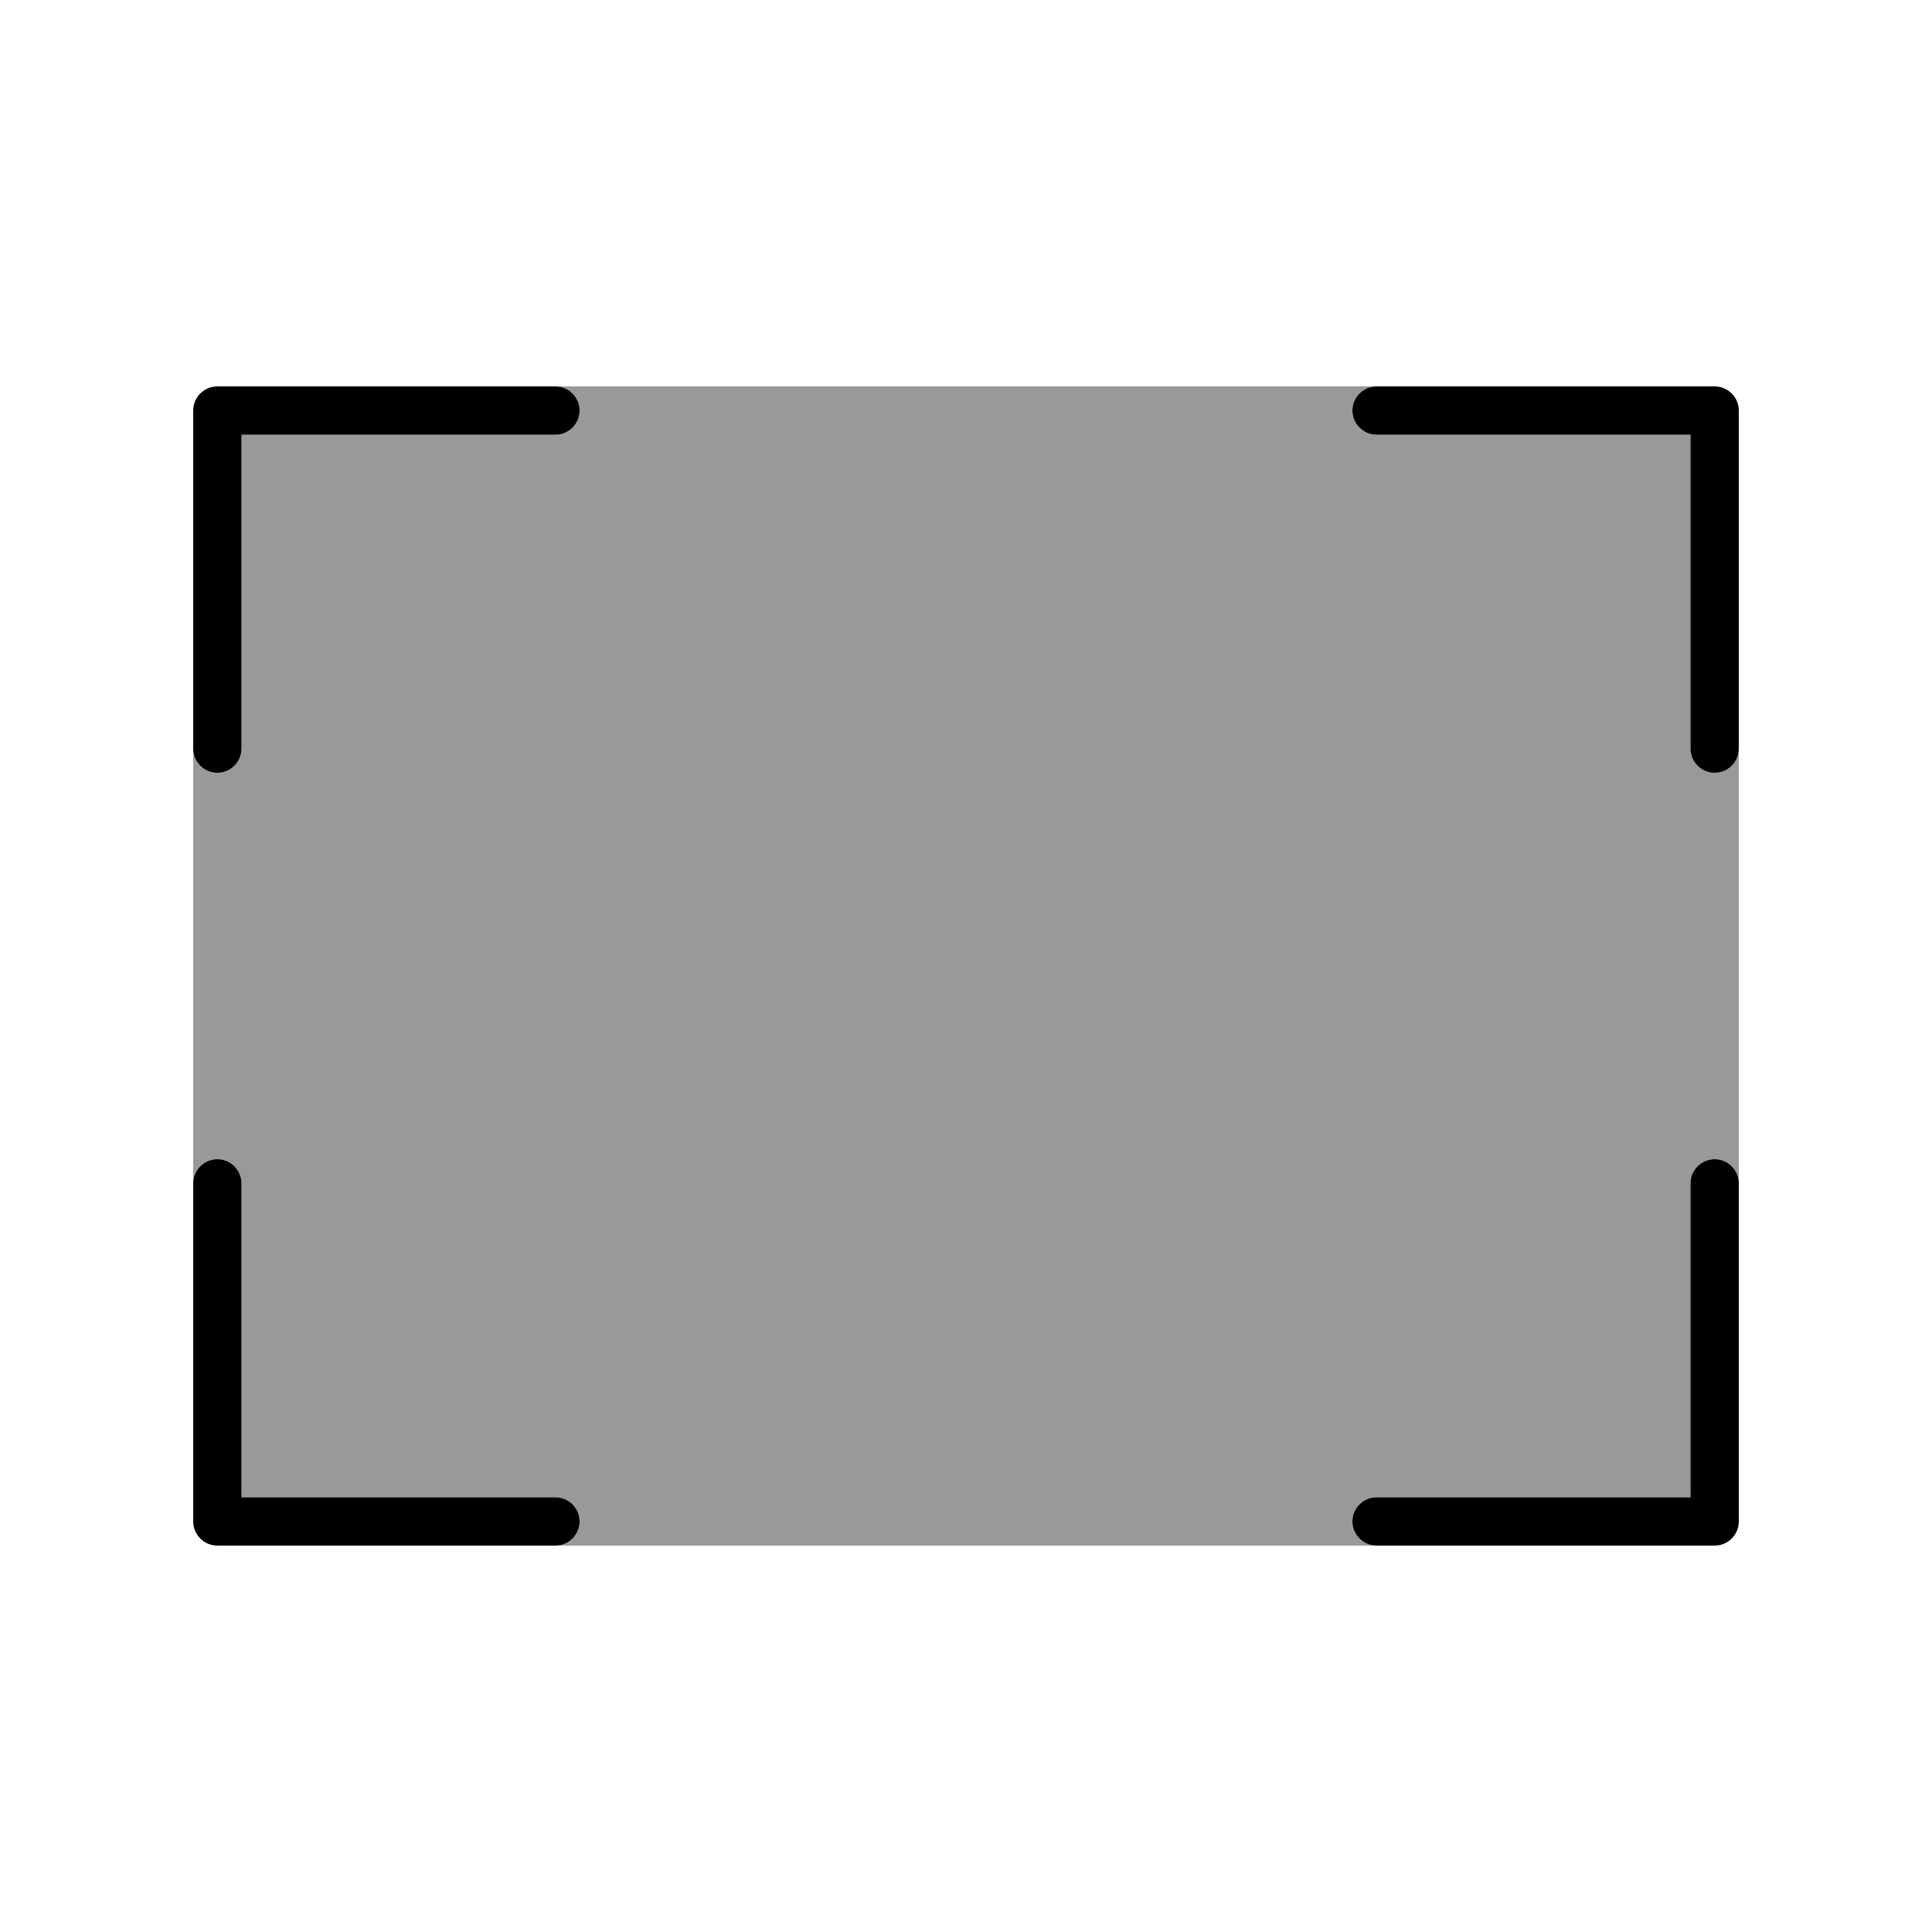
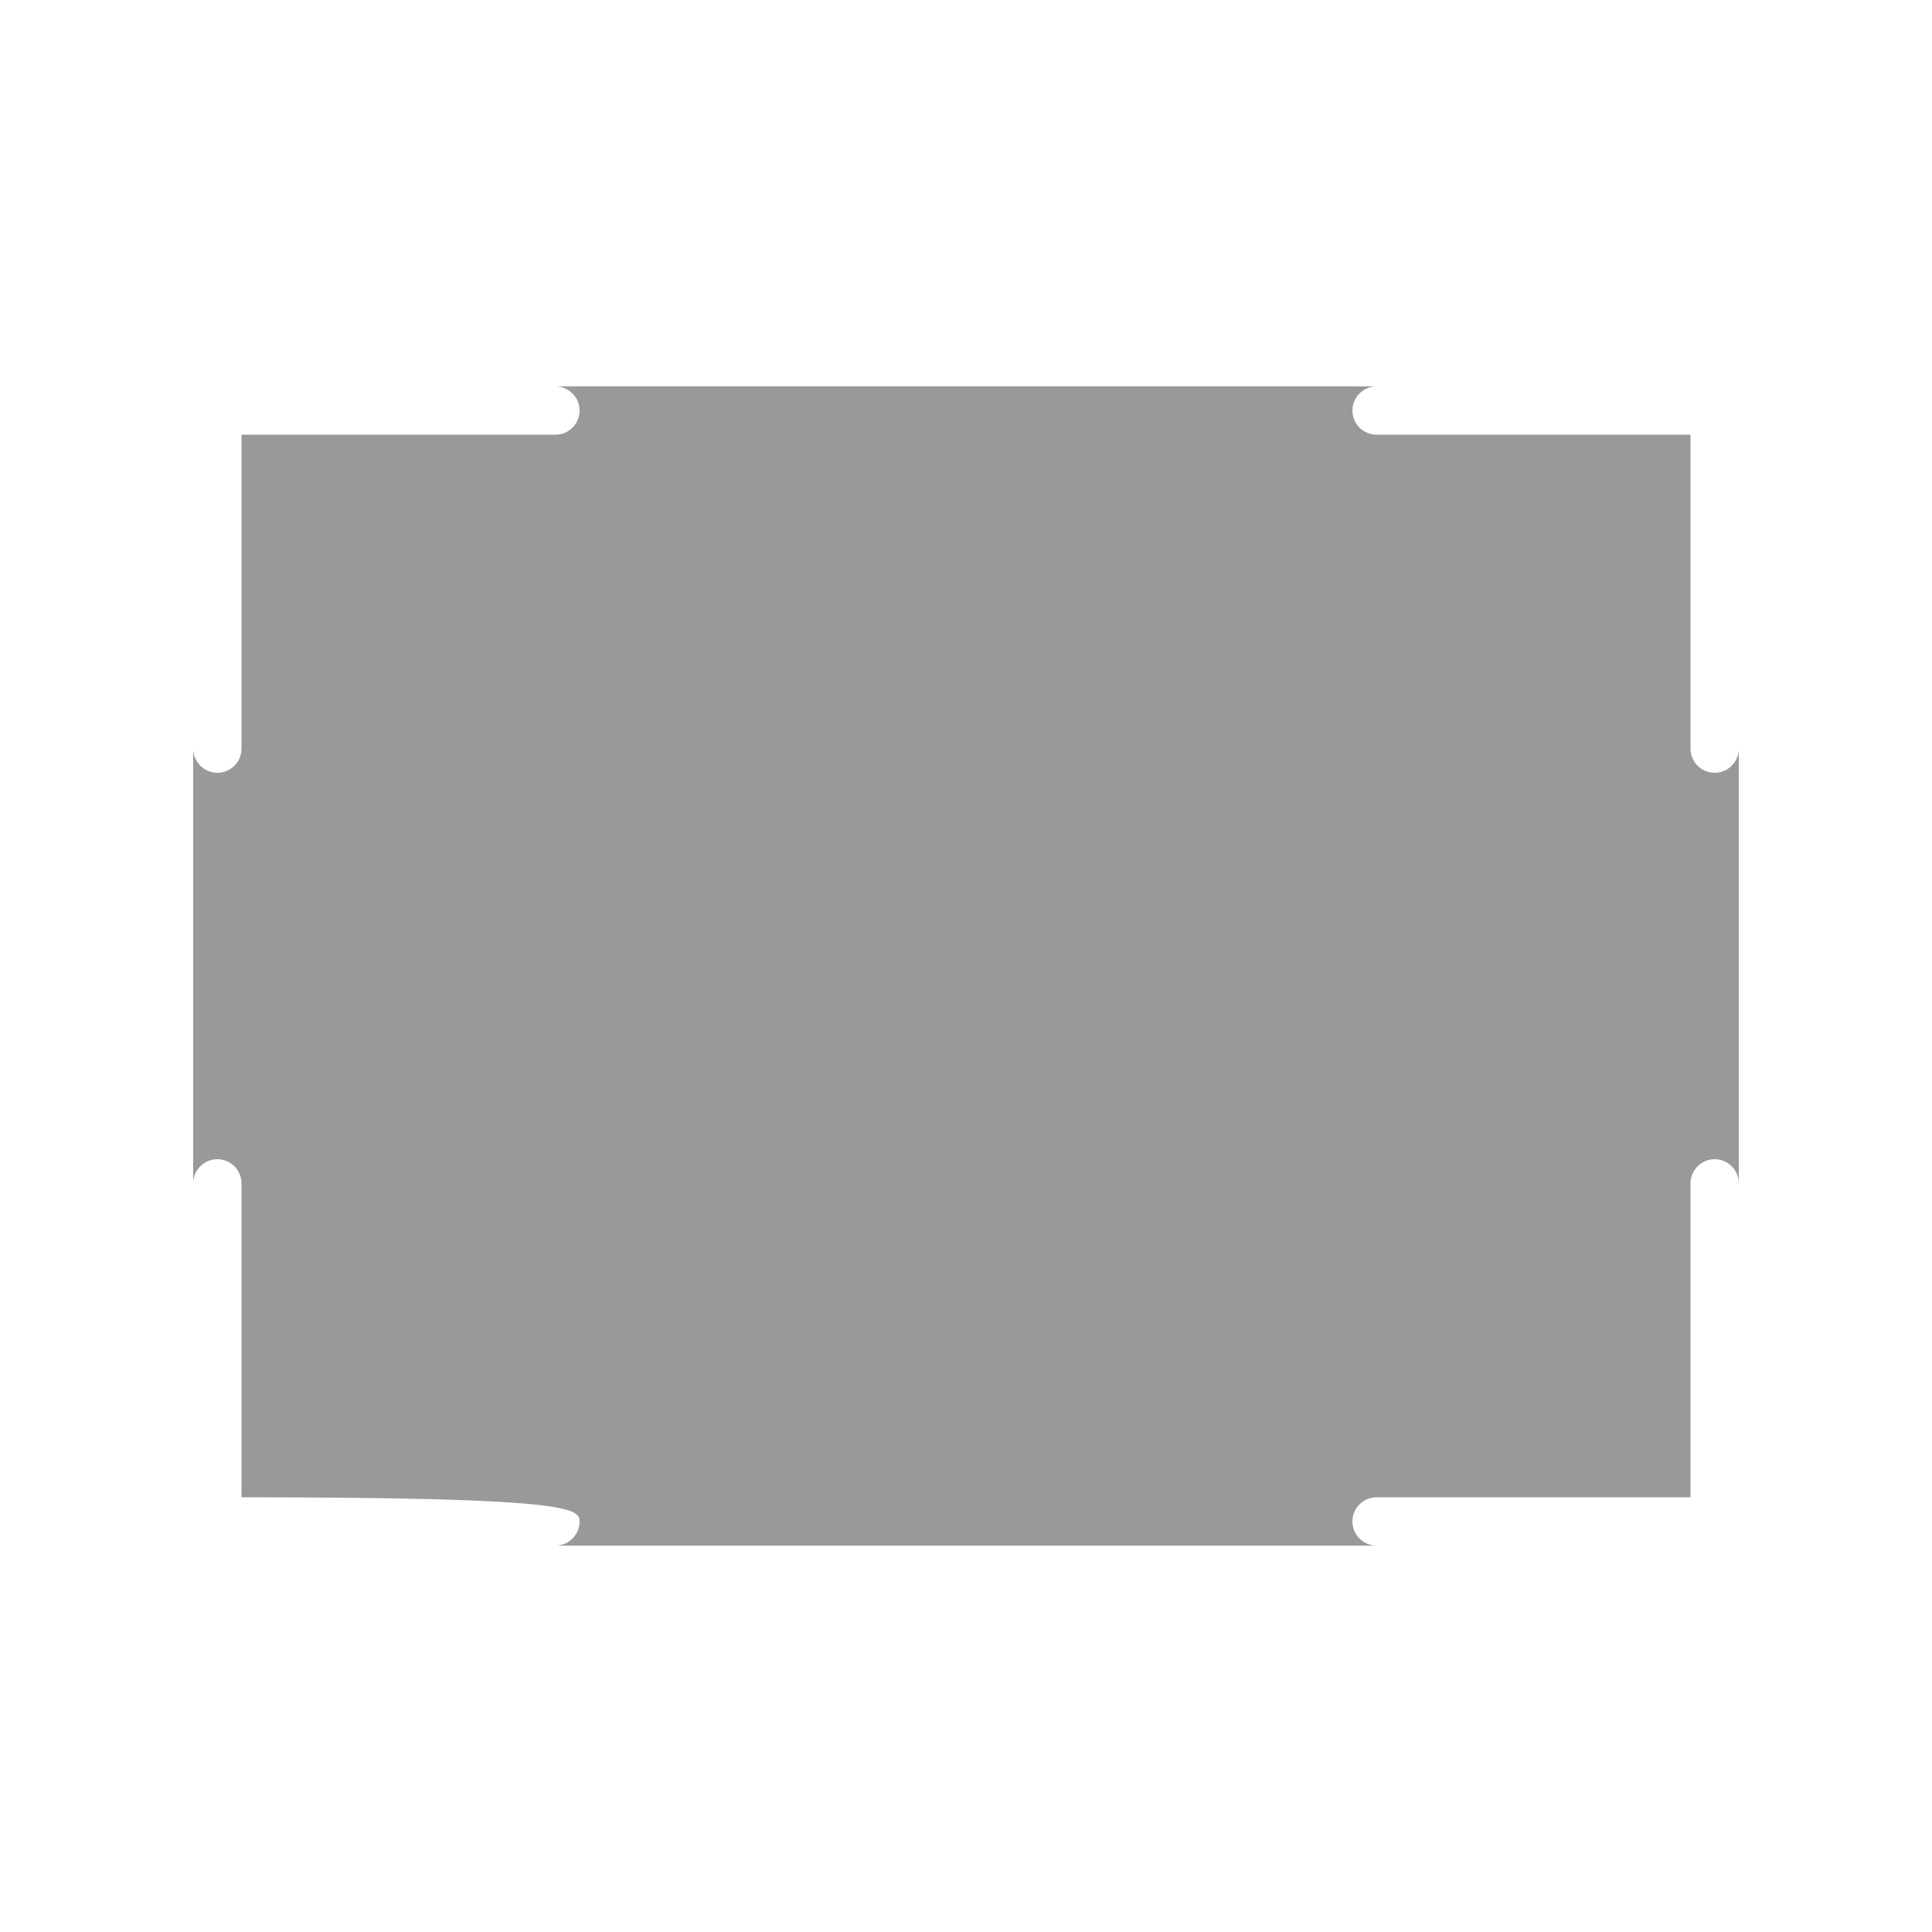
<svg xmlns="http://www.w3.org/2000/svg" viewBox="0 0 640 640">
-   <path opacity=".4" fill="currentColor" d="M64 248L64 392C64 387.6 67.6 384 72 384C76.4 384 80 387.6 80 392L80 496L184 496C188.4 496 192 499.6 192 504C192 508.4 188.4 512 184 512L456 512C451.6 512 448 508.4 448 504C448 499.6 451.6 496 456 496L560 496L560 392C560 387.6 563.6 384 568 384C572.4 384 576 387.6 576 392L576 248C576 252.4 572.4 256 568 256C563.6 256 560 252.4 560 248L560 144L456 144C451.6 144 448 140.4 448 136C448 131.6 451.6 128 456 128L184 128C188.4 128 192 131.6 192 136C192 140.4 188.4 144 184 144L80 144L80 248C80 252.4 76.4 256 72 256C67.6 256 64 252.4 64 248z" />
-   <path fill="currentColor" d="M184 128C188.4 128 192 131.6 192 136C192 140.4 188.4 144 184 144L80 144L80 248C80 252.4 76.4 256 72 256C67.6 256 64 252.4 64 248L64 136C64 131.6 67.6 128 72 128L184 128zM64 392C64 387.6 67.6 384 72 384C76.4 384 80 387.6 80 392L80 496L184 496C188.4 496 192 499.6 192 504C192 508.4 188.4 512 184 512L72 512C67.6 512 64 508.4 64 504L64 392zM456 128L568 128C572.4 128 576 131.6 576 136L576 248C576 252.4 572.4 256 568 256C563.6 256 560 252.4 560 248L560 144L456 144C451.6 144 448 140.4 448 136C448 131.6 451.6 128 456 128zM576 392L576 504C576 508.4 572.4 512 568 512L456 512C451.6 512 448 508.4 448 504C448 499.6 451.6 496 456 496L560 496L560 392C560 387.6 563.6 384 568 384C572.4 384 576 387.6 576 392z" />
+   <path opacity=".4" fill="currentColor" d="M64 248L64 392C64 387.6 67.6 384 72 384C76.4 384 80 387.6 80 392L80 496C188.4 496 192 499.6 192 504C192 508.4 188.4 512 184 512L456 512C451.6 512 448 508.4 448 504C448 499.6 451.6 496 456 496L560 496L560 392C560 387.6 563.6 384 568 384C572.4 384 576 387.6 576 392L576 248C576 252.4 572.4 256 568 256C563.6 256 560 252.4 560 248L560 144L456 144C451.6 144 448 140.4 448 136C448 131.6 451.6 128 456 128L184 128C188.4 128 192 131.6 192 136C192 140.4 188.4 144 184 144L80 144L80 248C80 252.4 76.4 256 72 256C67.6 256 64 252.4 64 248z" />
</svg>